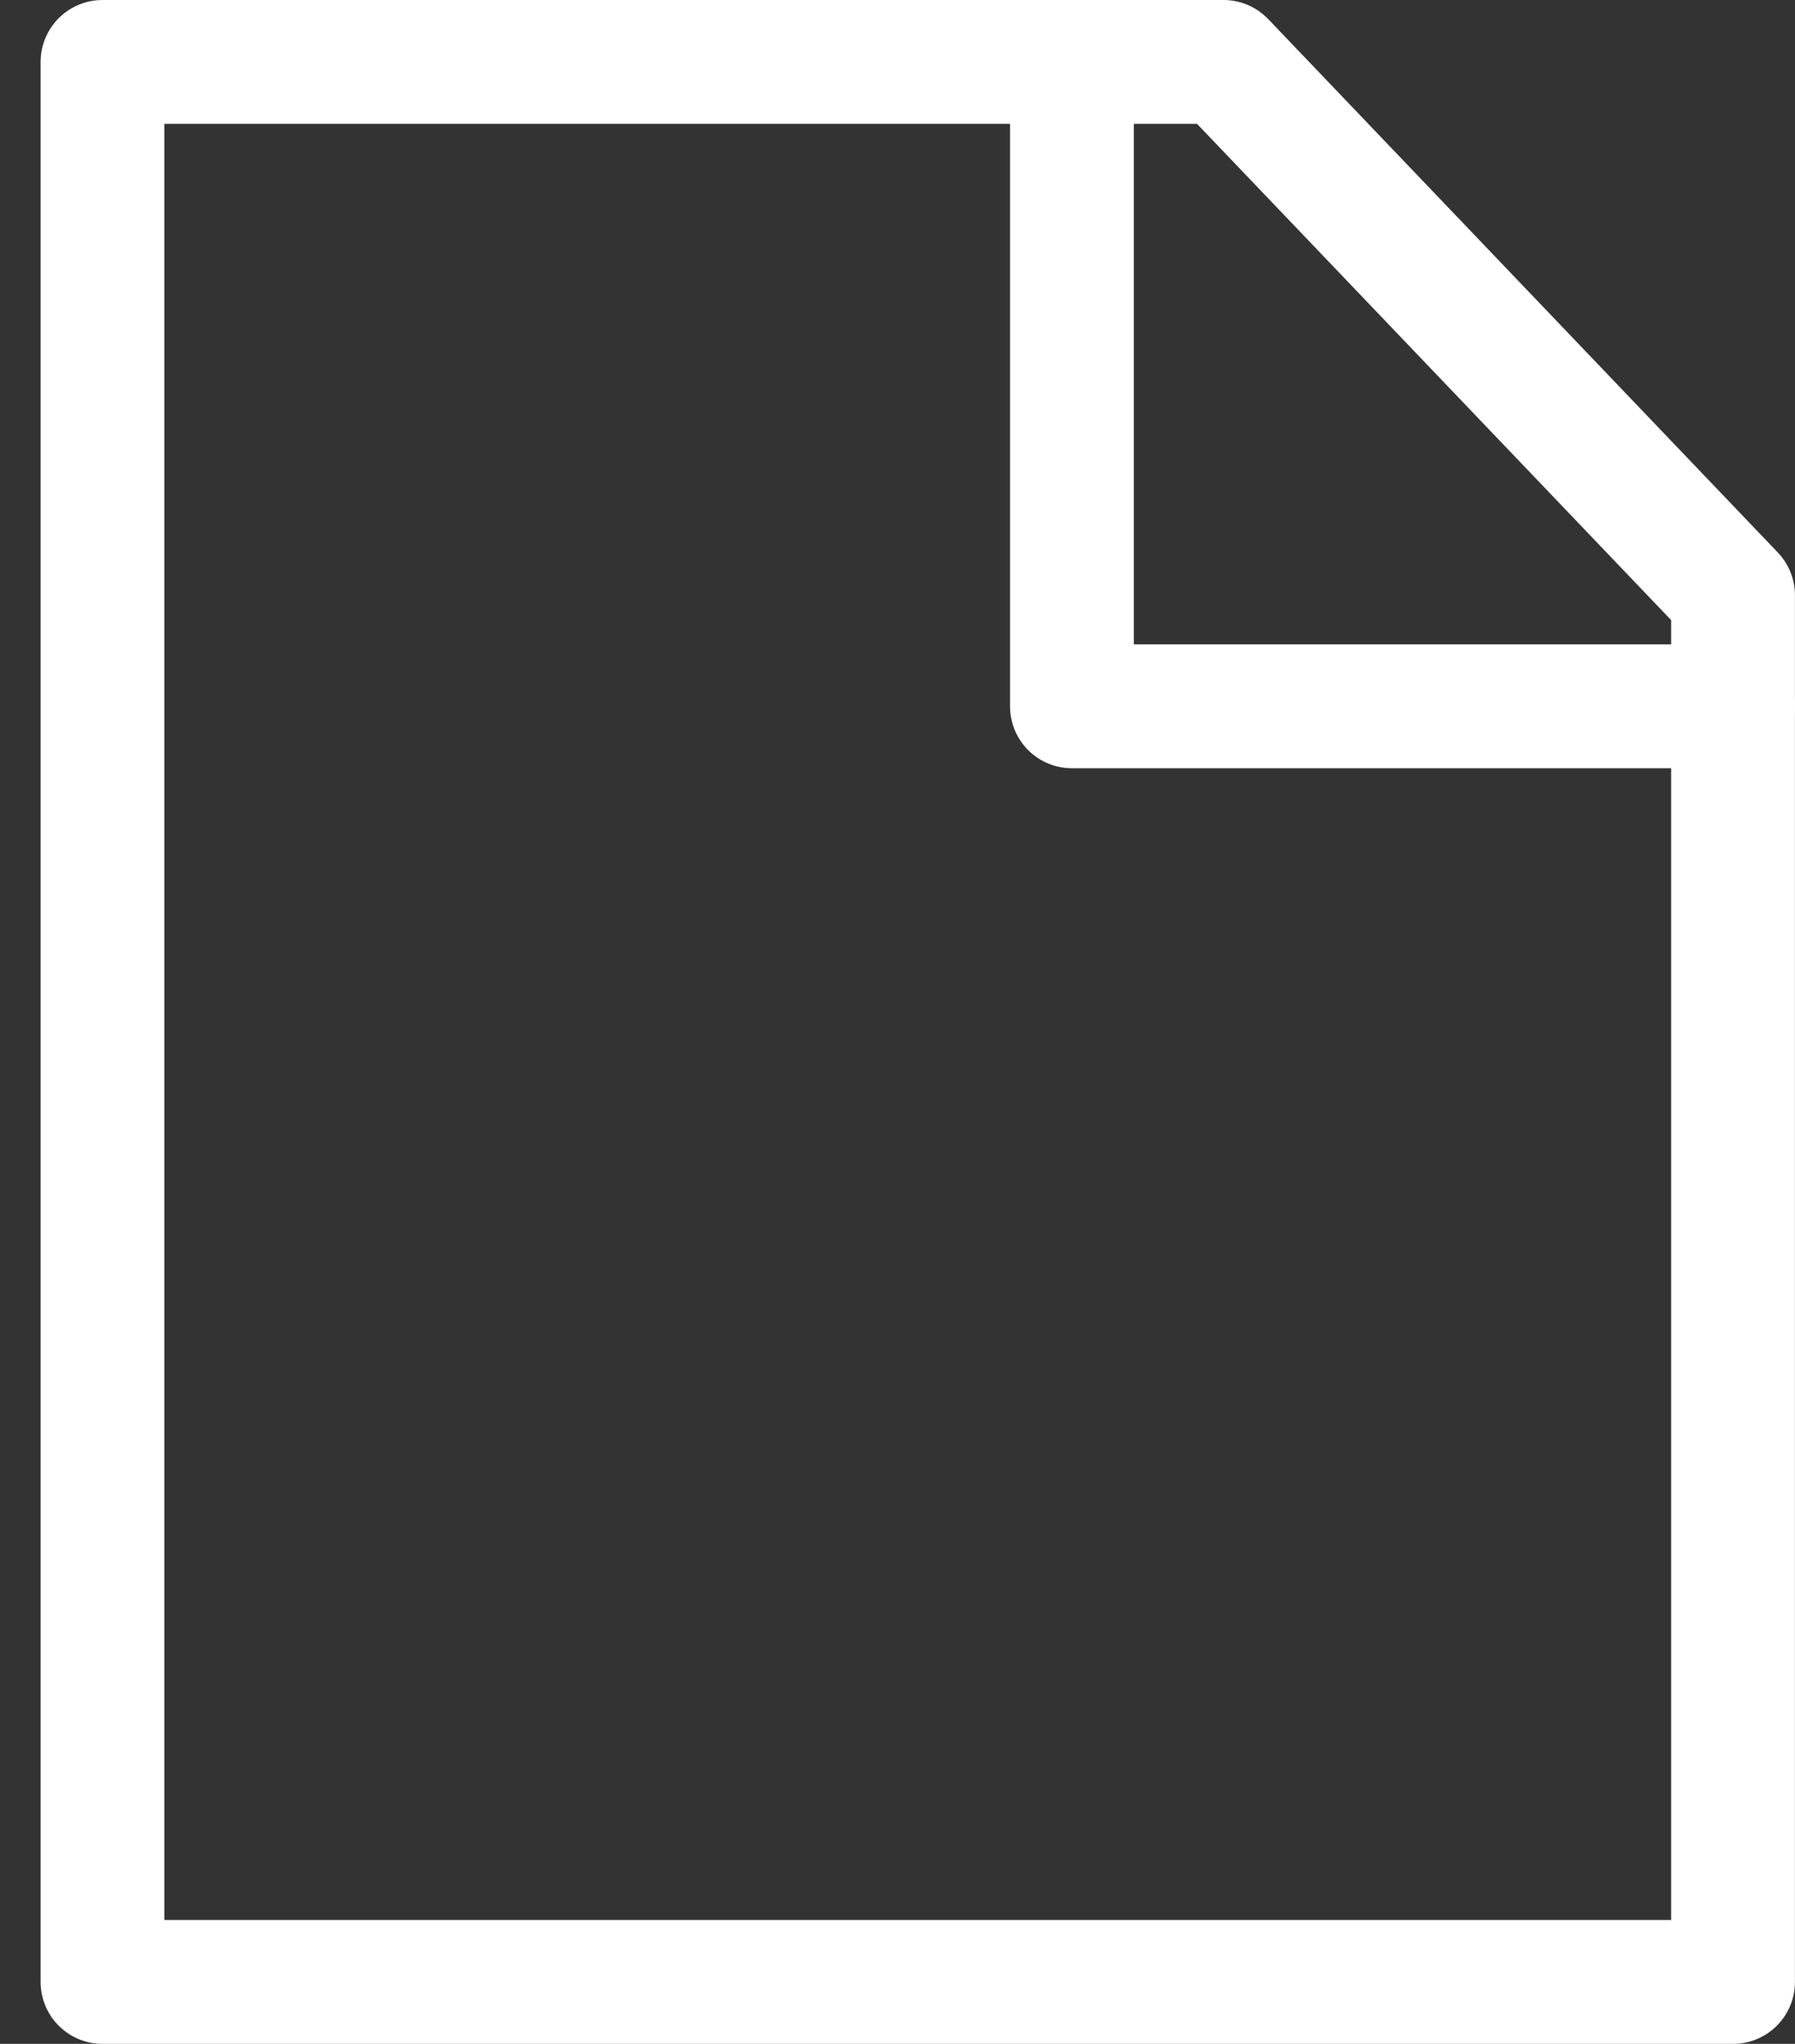
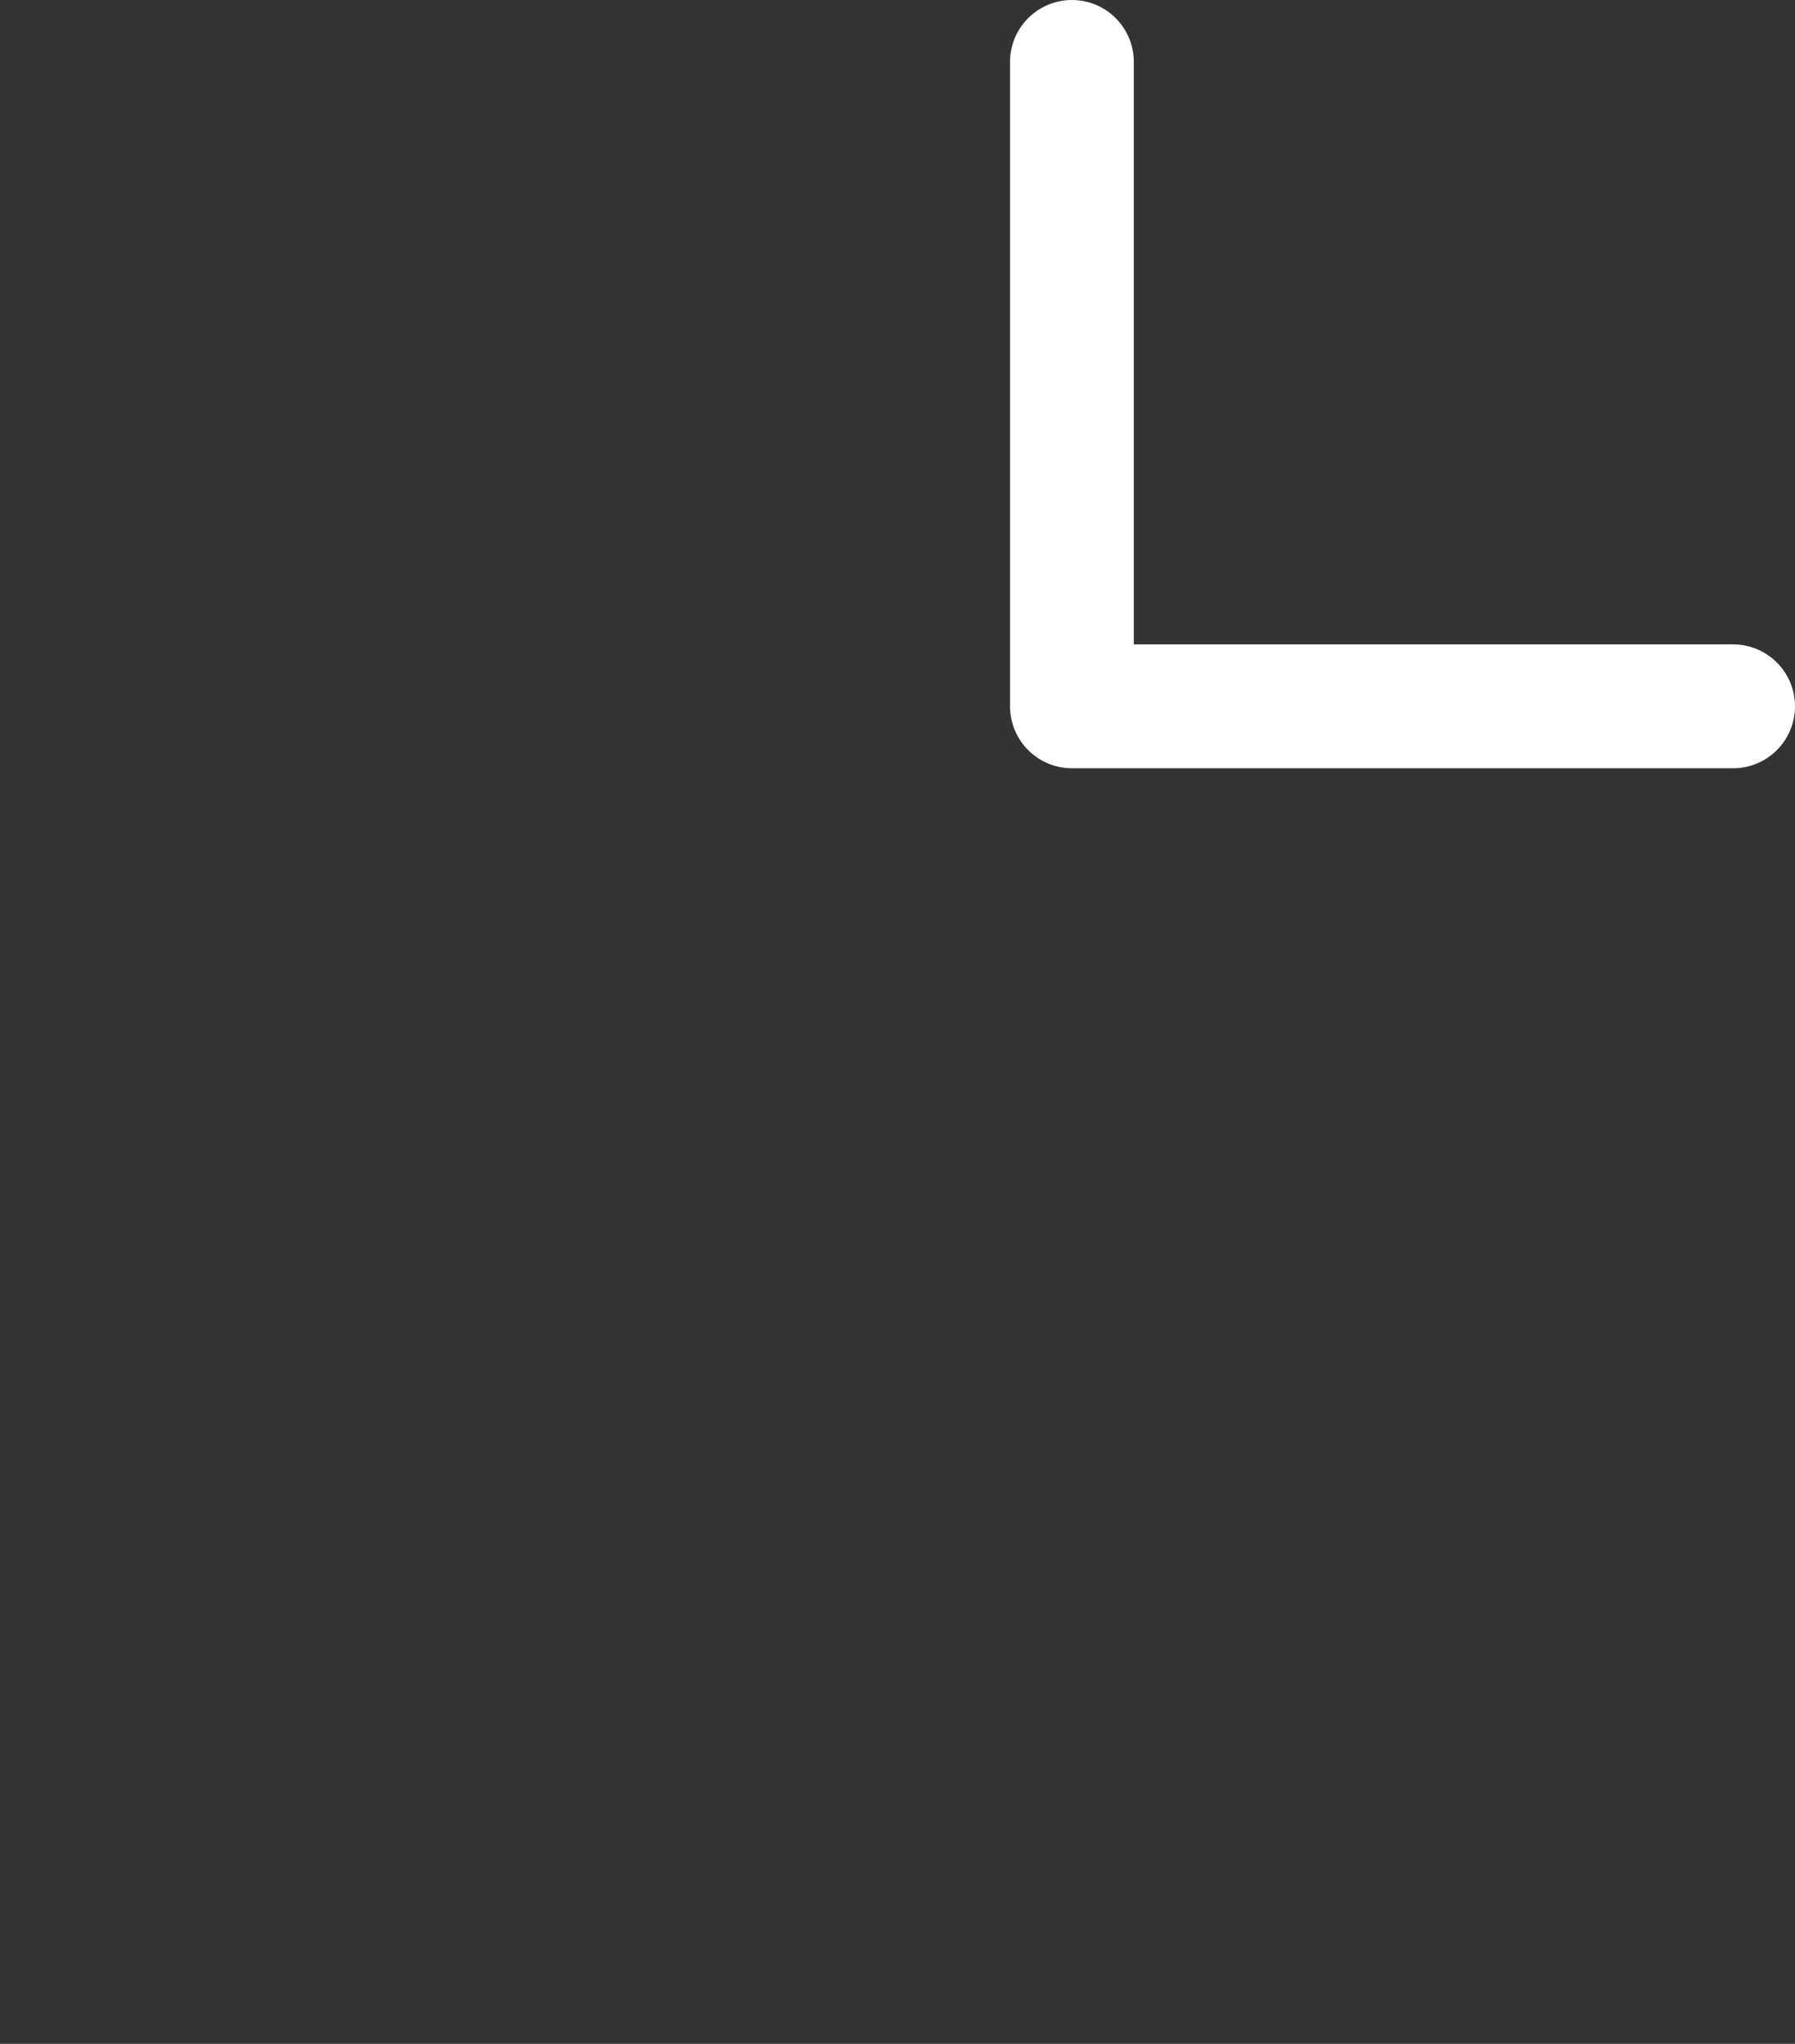
<svg xmlns="http://www.w3.org/2000/svg" width="29" height="33" viewBox="0 0 29 33" fill="none">
  <rect x="0" y="0" width="29" height="33" fill="#333333" stroke="none" />
-   <path fill-rule="evenodd" clip-rule="evenodd" d="M1.656 1H14.828H18.121H19.767L27.999 9.611V12.625V16.5V32H1.656V1Z" stroke="white" stroke-width="2" stroke-linejoin="round" />
  <path d="M17.318 1V11.404H28" stroke="white" stroke-width="2" stroke-linecap="round" stroke-linejoin="round" />
</svg>